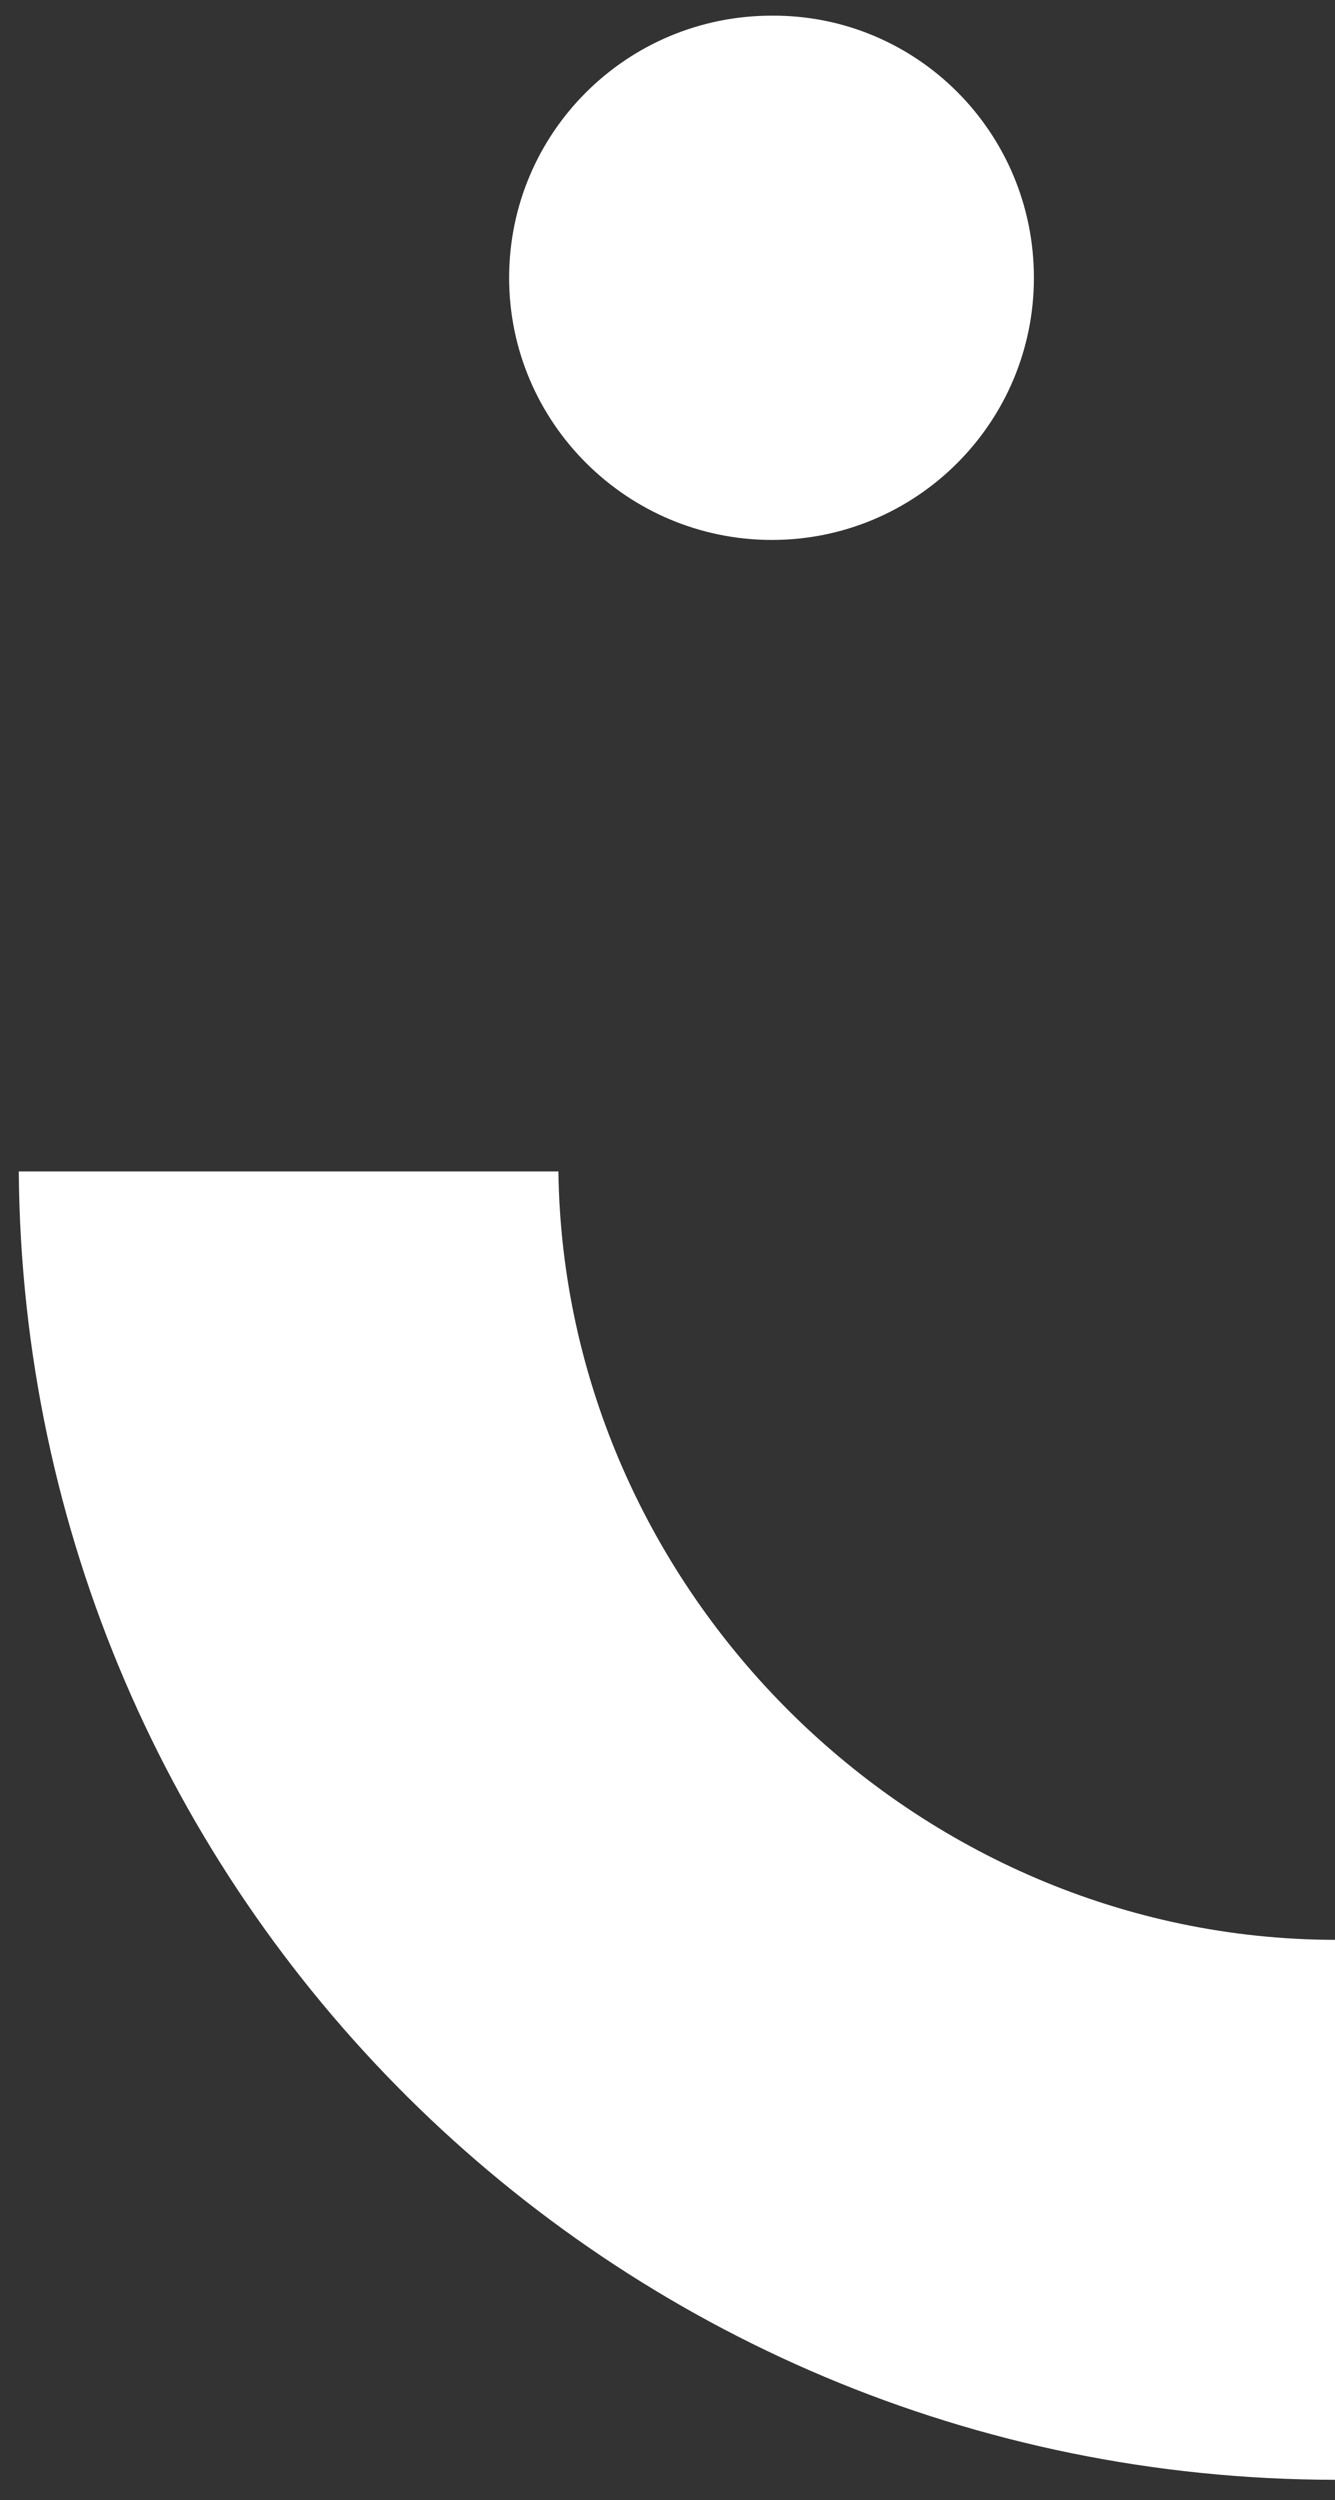
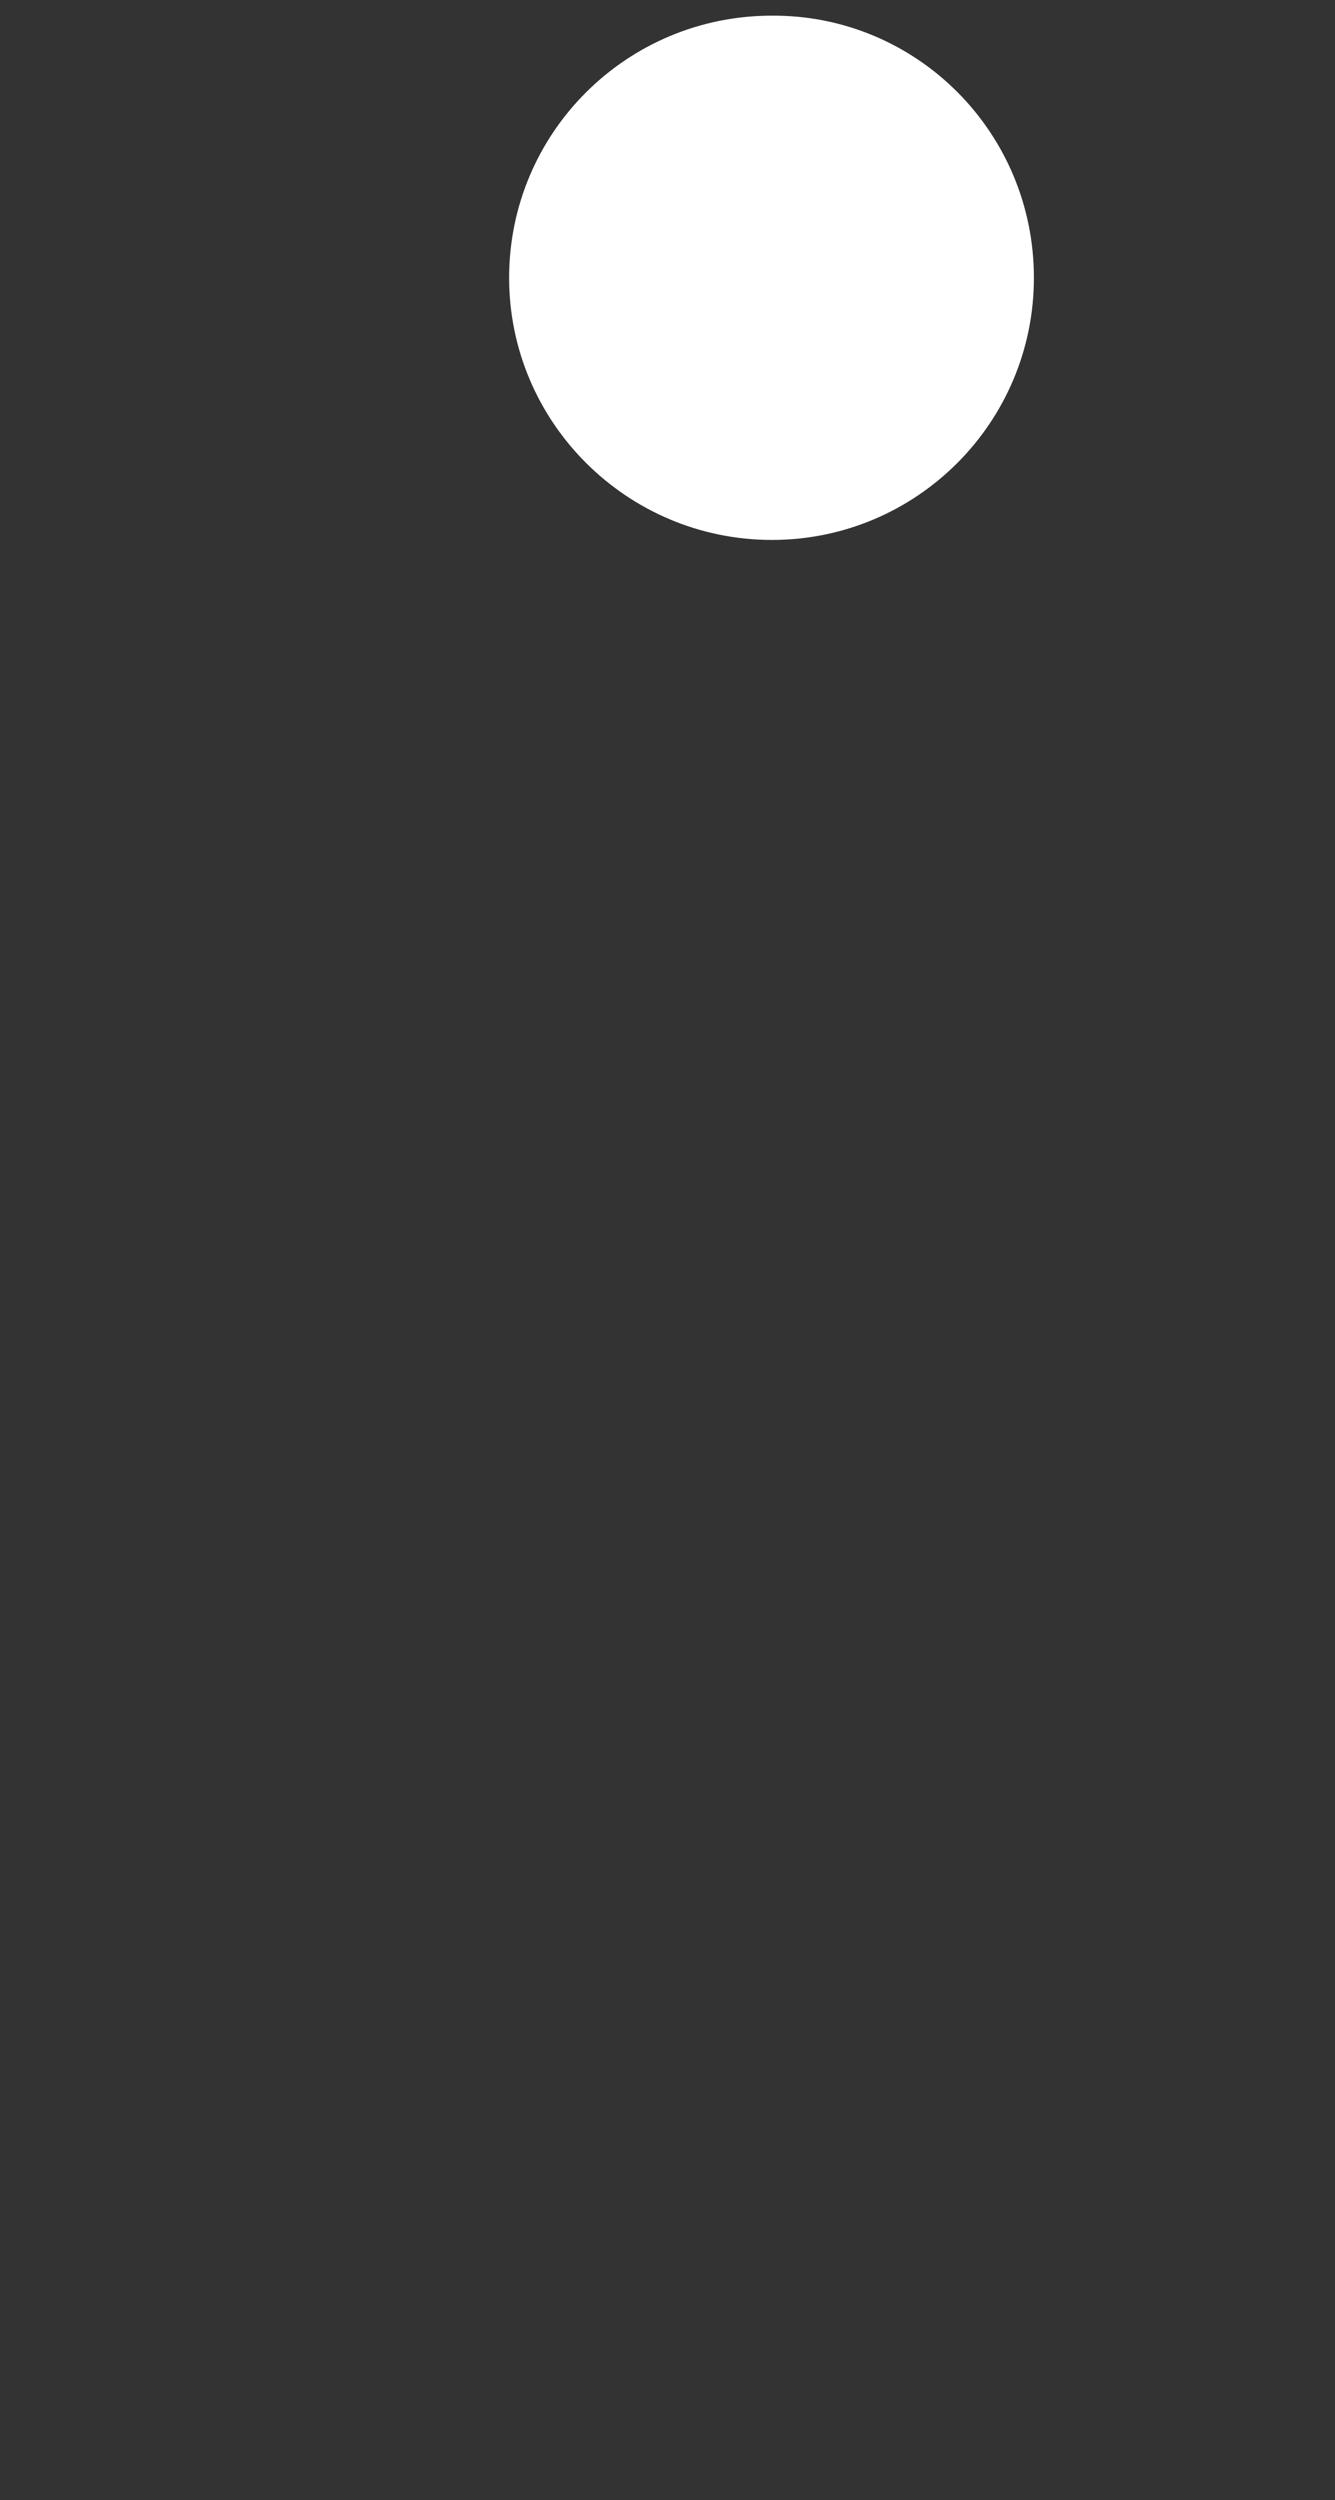
<svg xmlns="http://www.w3.org/2000/svg" version="1.1" id="Calque_1" x="0px" y="0px" viewBox="1223.3 498.6 170.7 319.5" enable-background="new 1223.3 498.6 170.7 319.5" xml:space="preserve">
  <rect x="1223.3" y="498.6" width="170.7" height="319.5" fill="#333333" stroke="none" />
  <path fill="#FFFFFF" d="M1355.5,534.1c0,18.5-15,33.5-33.5,33.5c-18.5,0-33.6-15-33.6-33.5s15-33.5,33.6-33.5  C1340.5,500.5,1355.5,515.5,1355.5,534.1z" />
-   <path fill="#FFFFFF" d="M1394,746.5c-53.8-0.1-98.6-44.5-99.3-98.2h-69c0.7,92.5,75.7,167.1,168.3,167.2V746.5z" />
</svg>